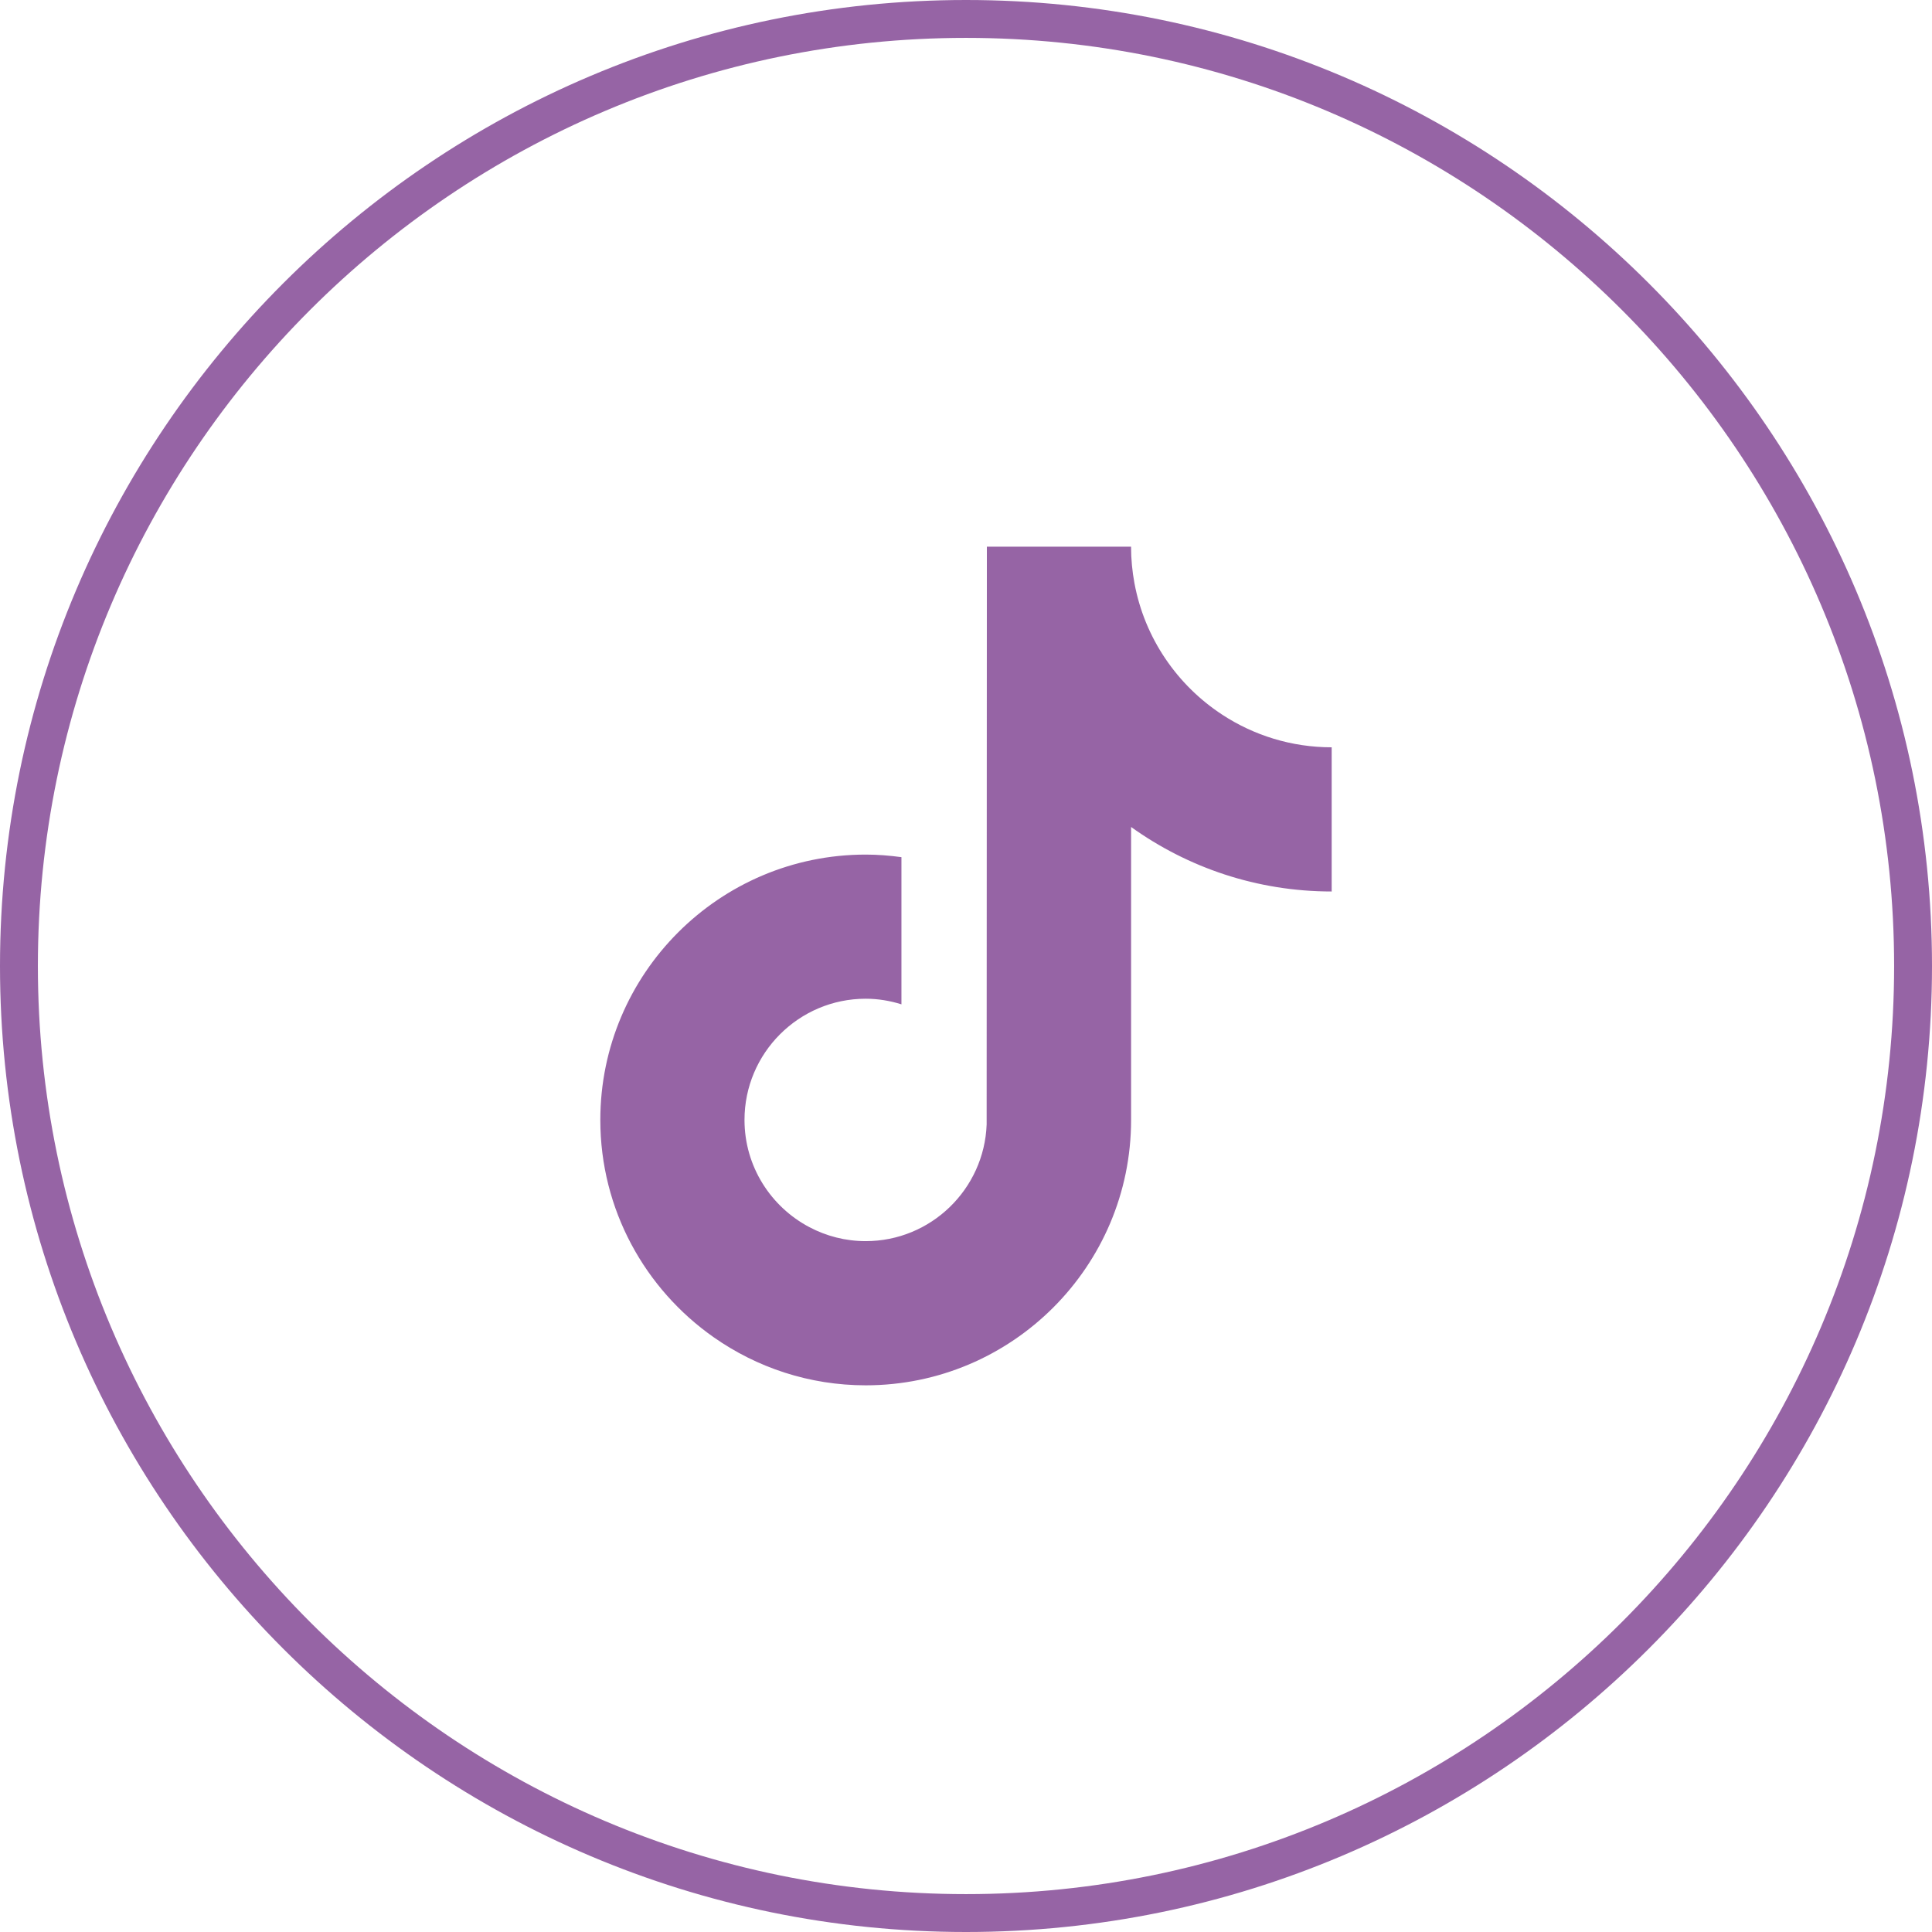
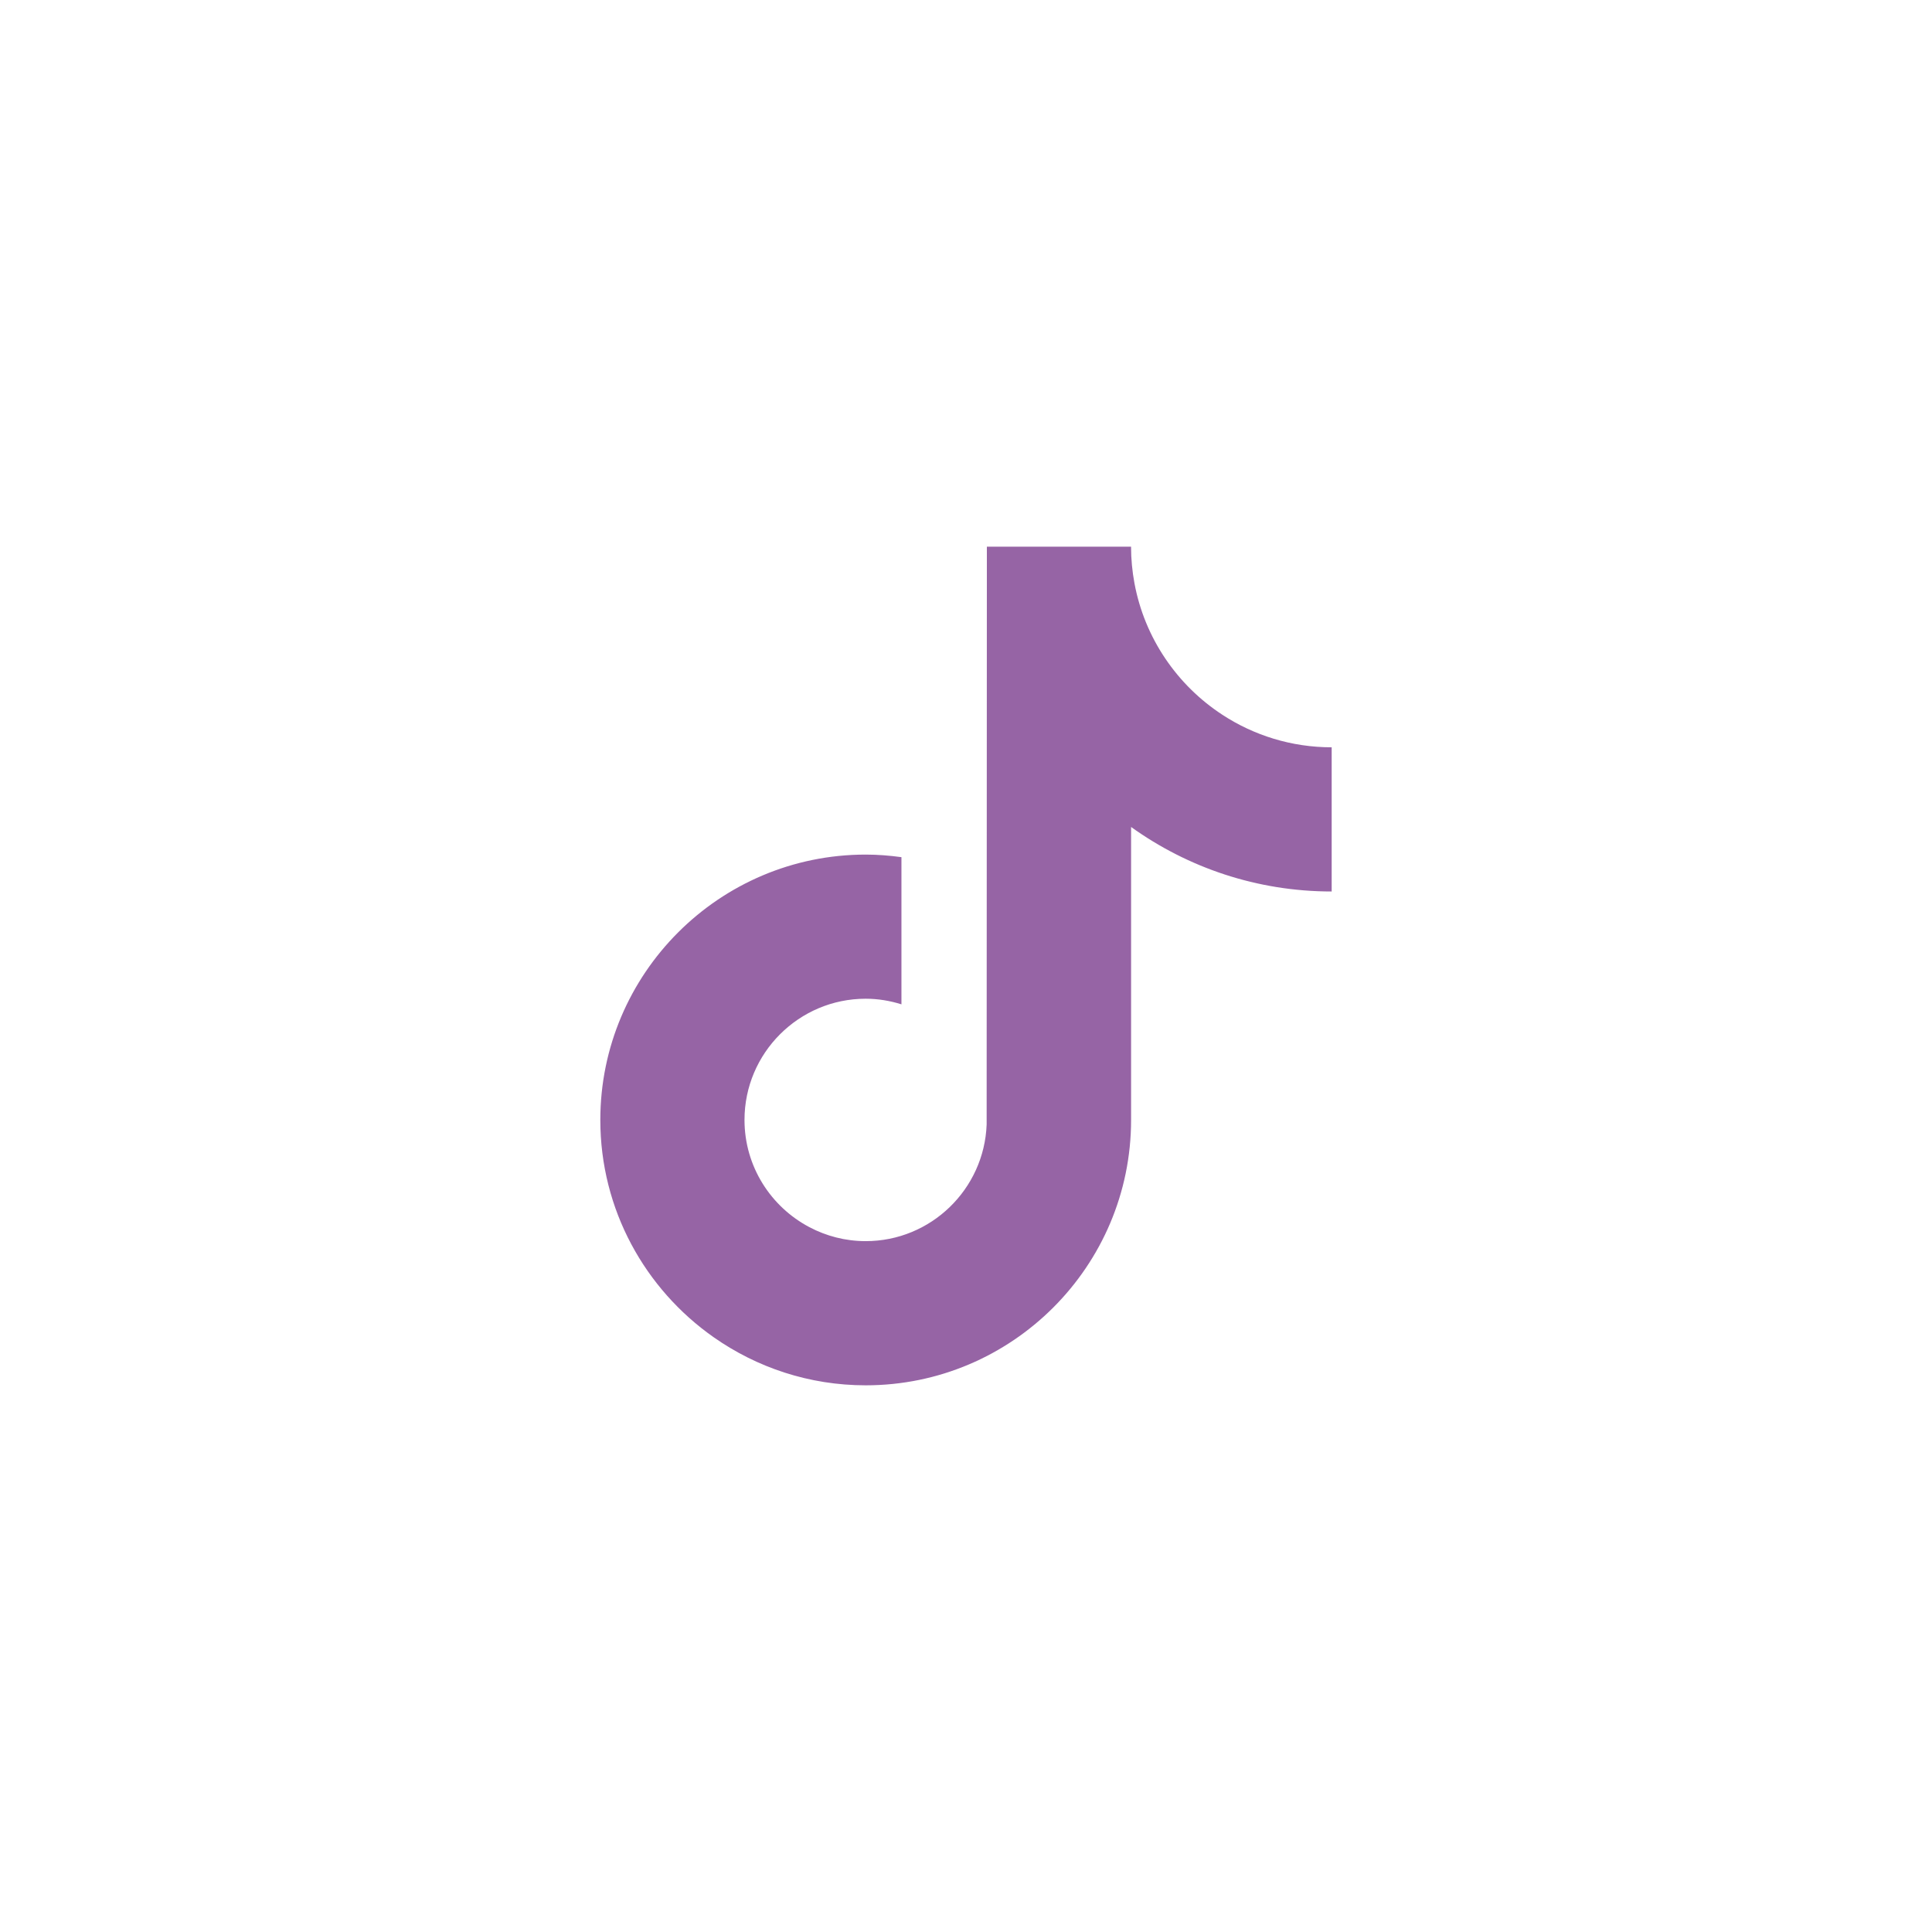
<svg xmlns="http://www.w3.org/2000/svg" id="b" viewBox="0 0 51 51">
  <defs>
    <style>.d{fill:#9664a5;stroke-width:0px;}</style>
  </defs>
  <g id="c">
-     <path class="d" d="M25.5,51C11.439,51,0,39.561,0,25.5S11.439,0,25.5,0s25.5,11.439,25.5,25.5-11.439,25.5-25.5,25.5ZM25.5,1C11.991,1,1,11.99,1,25.5s10.991,24.5,24.5,24.5,24.5-10.99,24.5-24.5S39.009,1,25.5,1Z" />
    <path class="d" d="M32.269,18.869c-1.192-.777-2.053-2.022-2.322-3.472-.058-.313-.09-.636-.09-.966h-3.806l-.006,15.253c-.064,1.708-1.47,3.079-3.193,3.079-.536,0-1.04-.134-1.484-.368-1.018-.536-1.715-1.603-1.715-2.832,0-1.764,1.435-3.199,3.199-3.199.329,0,.645.054.944.148v-3.885c-.309-.042-.623-.068-.944-.068-3.863,0-7.005,3.143-7.005,7.005,0,2.37,1.184,4.467,2.991,5.735,1.138.799,2.522,1.27,4.015,1.27,3.863,0,7.005-3.142,7.005-7.005v-7.734c1.493,1.071,3.321,1.703,5.295,1.703v-3.806c-1.063,0-2.053-.316-2.883-.857Z" />
  </g>
</svg>